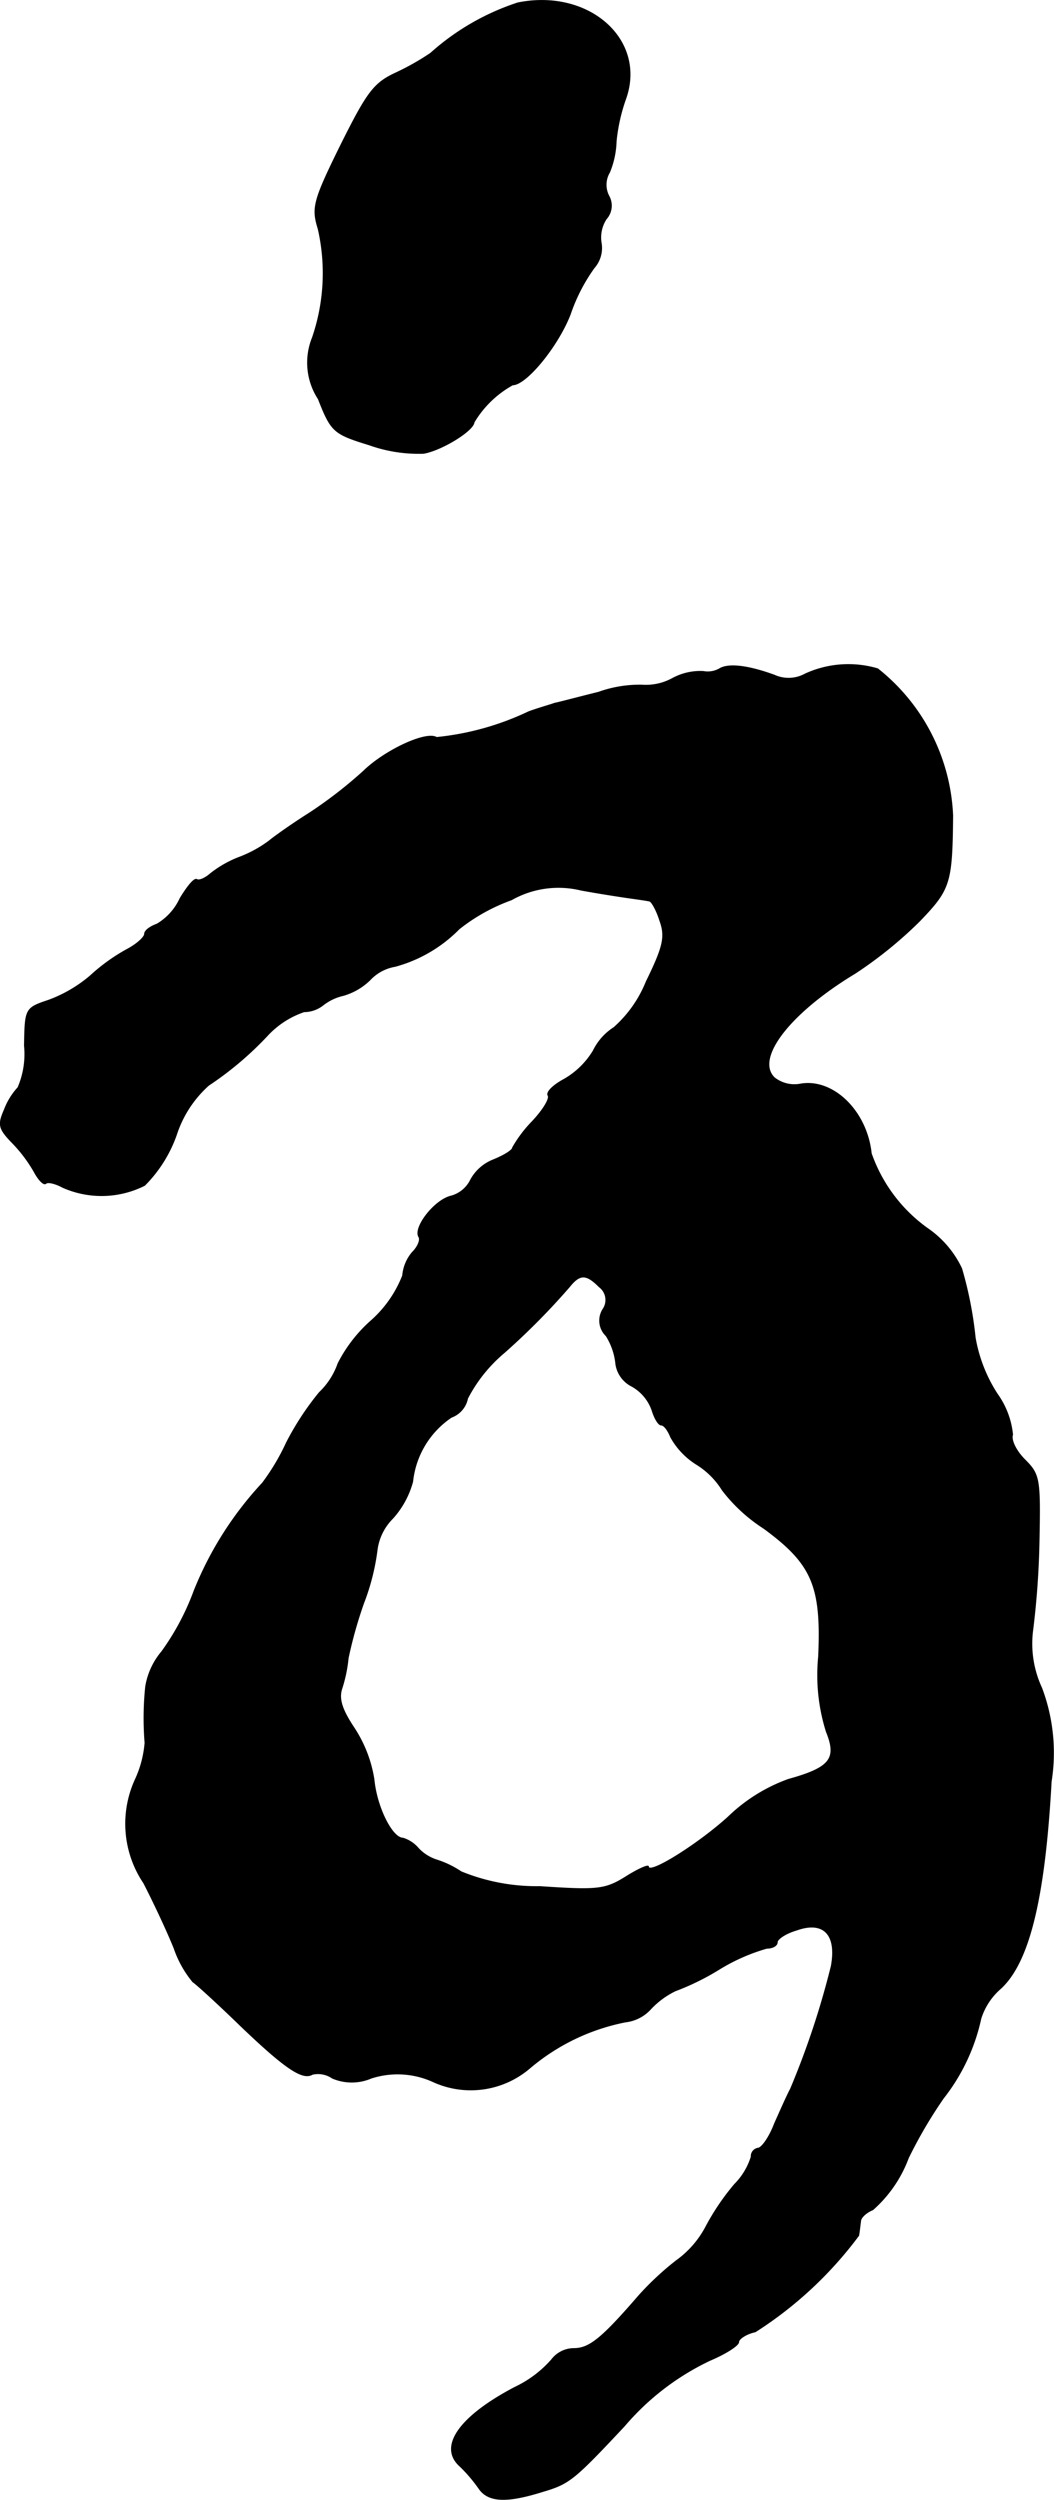
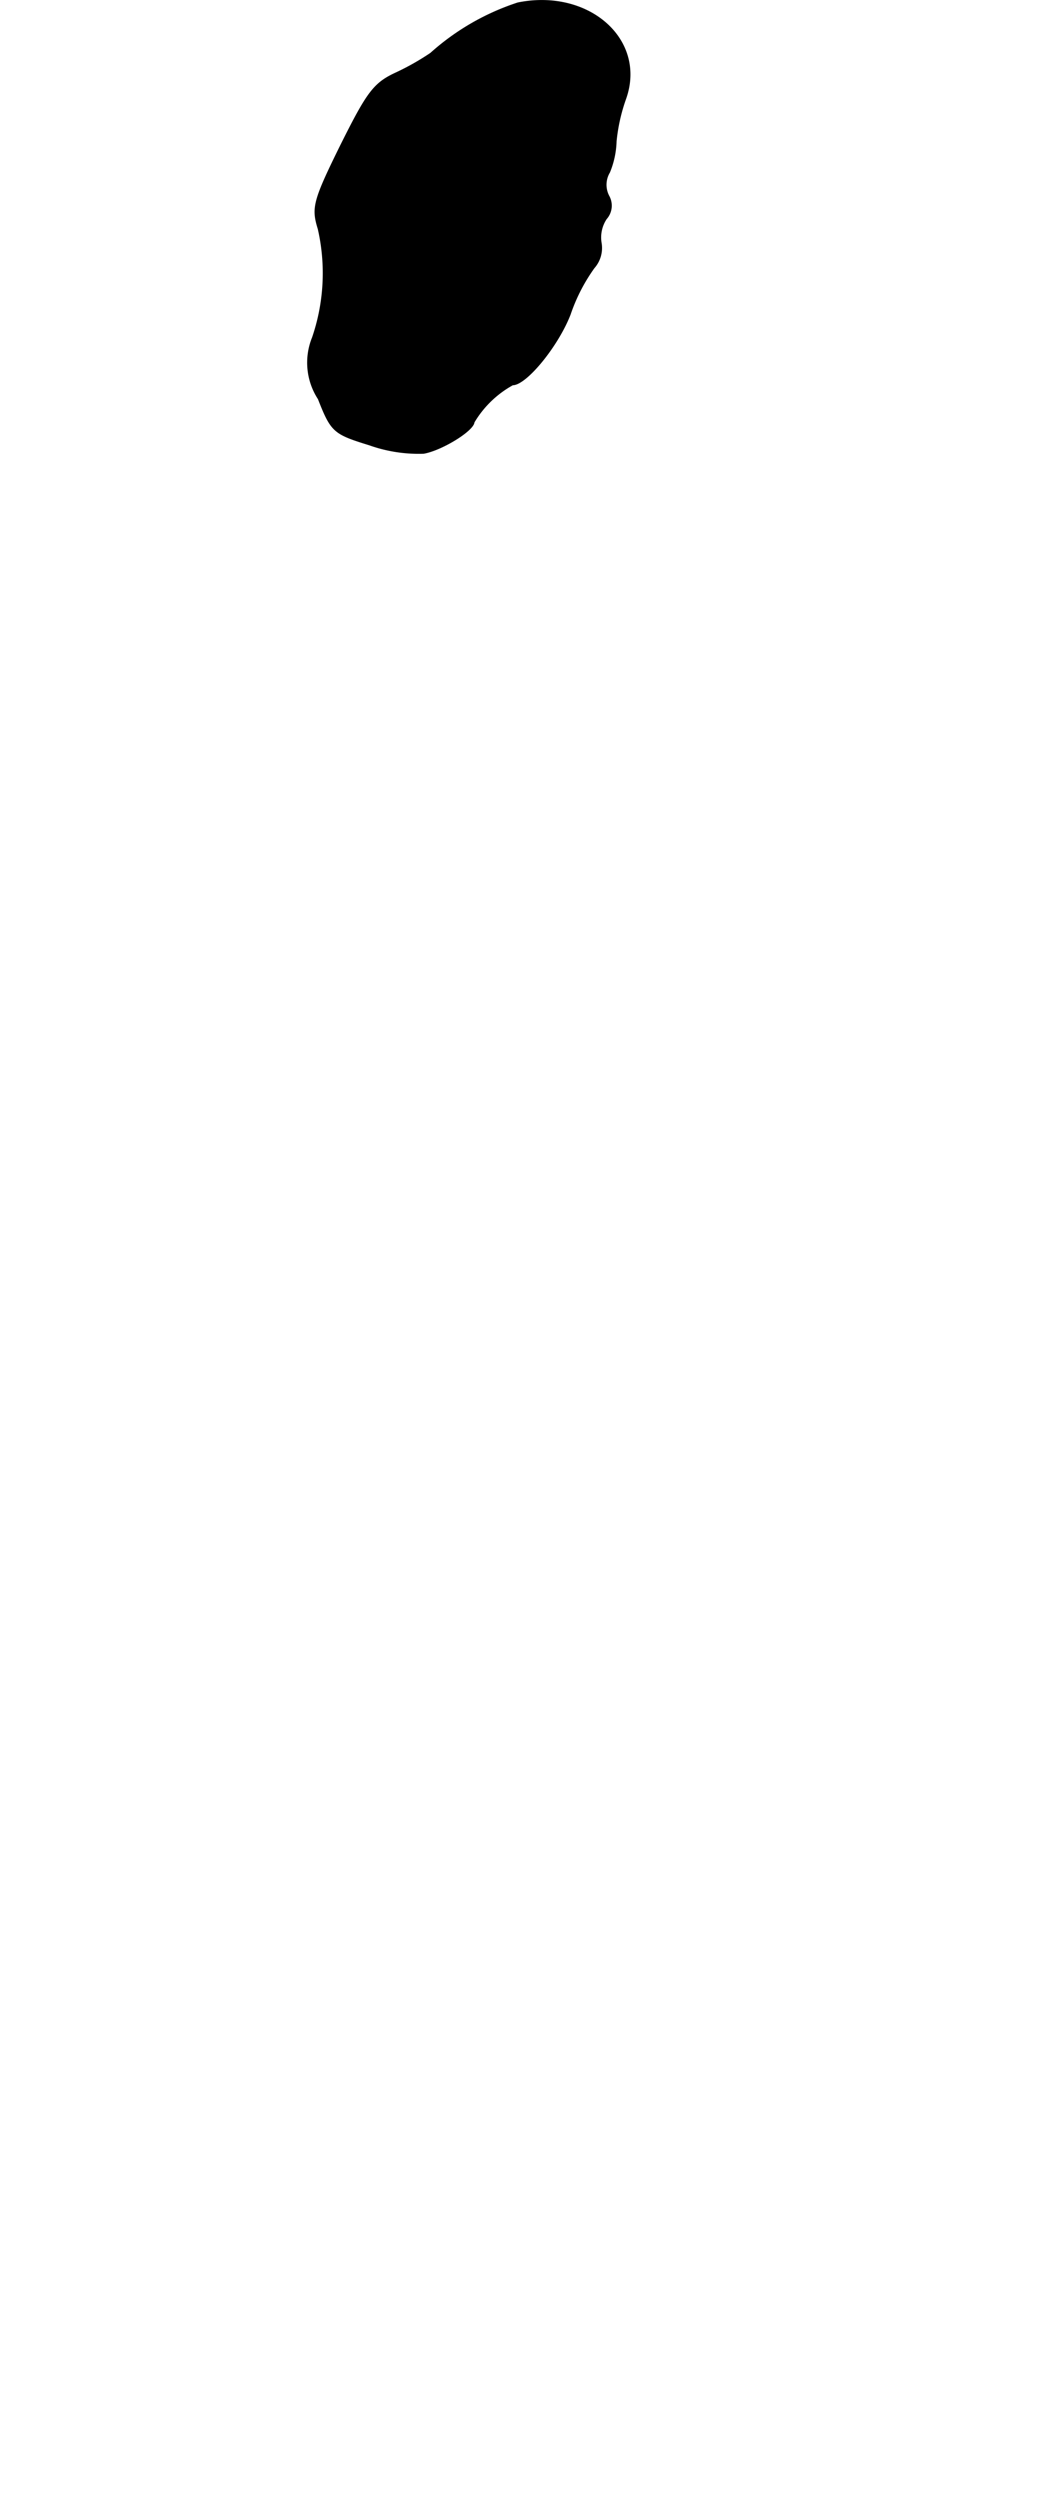
<svg xmlns="http://www.w3.org/2000/svg" version="1.1" width="3.488mm" height="8.268mm" viewBox="0 0 9.887 23.438">
  <defs>
    <style type="text/css">
      .a {
        stroke: #000;
        stroke-linecap: round;
        stroke-linejoin: round;
        stroke-width: 0.01px;
      }
    </style>
  </defs>
  <path class="a" d="M4.858.028A2.284,2.284,0,0,0,4.04.5a2.378,2.378,0,0,1-.321.182c-.212.097-.273.182-.521.678-.26.527-.273.588-.212.787A1.865,1.865,0,0,1,2.932,3.165a.624.624,0,0,0,.055.575c.121.309.145.327.478.43a1.38,1.38,0,0,0,.509.079c.17-.03.466-.212.472-.291a.965.965,0,0,1,.363-.351c.127,0,.424-.363.539-.66a1.663,1.663,0,0,1,.224-.436.281.281,0,0,0,.067-.23.316.316,0,0,1,.048-.23.185.185,0,0,0,.024-.212.228.228,0,0,1,.006-.224A.824.824,0,0,0,5.779,1.324,1.678,1.678,0,0,1,5.869.924C6.063.373,5.524-.106,4.858.028Z" />
-   <path class="a" d="M6.748,6.272a.225.225,0,0,1-.151.024.547.547,0,0,0-.291.067.521.521,0,0,1-.285.061,1.149,1.149,0,0,0-.406.067c-.194.048-.376.097-.412.103-.03.012-.139.042-.242.079a2.609,2.609,0,0,1-.866.242c-.097-.061-.485.121-.684.315a4.132,4.132,0,0,1-.509.394c-.164.103-.333.224-.376.26a1.14,1.14,0,0,1-.273.151,1.028,1.028,0,0,0-.279.157c-.048.042-.103.067-.127.055-.024-.018-.091.067-.157.176a.544.544,0,0,1-.218.242c-.067.024-.115.061-.115.091s-.073.097-.164.145a1.755,1.755,0,0,0-.345.248,1.292,1.292,0,0,1-.394.23c-.218.073-.218.079-.224.424a.791.791,0,0,1-.061.394.638.638,0,0,0-.127.206c-.061.139-.055.176.067.303a1.358,1.358,0,0,1,.212.279c.042.079.091.127.109.109s.091,0,.157.036a.897.897,0,0,0,.769-.018,1.266,1.266,0,0,0,.297-.472,1.063,1.063,0,0,1,.303-.466,3.115,3.115,0,0,0,.551-.466.835.835,0,0,1,.345-.224.289.289,0,0,0,.176-.061A.482.482,0,0,1,3.222,9.331a.592.592,0,0,0,.248-.145.417.417,0,0,1,.236-.127,1.328,1.328,0,0,0,.6-.351,1.734,1.734,0,0,1,.491-.273.895.895,0,0,1,.654-.091c.164.03.363.061.448.073s.17.024.194.03c.018,0,.067.085.097.182.055.151.036.242-.127.575a1.147,1.147,0,0,1-.303.43.538.538,0,0,0-.194.218.765.765,0,0,1-.273.267c-.103.055-.17.121-.151.151s-.048.139-.151.248a1.194,1.194,0,0,0-.182.242c0,.024-.079.073-.182.115a.413.413,0,0,0-.212.188.288.288,0,0,1-.182.151c-.157.036-.357.297-.303.382.018.03-.012.097-.061.145a.386.386,0,0,0-.091.218,1.101,1.101,0,0,1-.303.43,1.359,1.359,0,0,0-.303.394.689.689,0,0,1-.176.273,2.658,2.658,0,0,0-.309.472,2.066,2.066,0,0,1-.224.376,3.258,3.258,0,0,0-.642,1.012,2.361,2.361,0,0,1-.303.569.677.677,0,0,0-.151.327,2.873,2.873,0,0,0-.006.527,1.01,1.01,0,0,1-.091.345.994.994,0,0,0,.079.969c.097.188.224.46.285.612a1.002,1.002,0,0,0,.176.315c.03.018.236.206.448.412.418.4.581.509.672.454a.237.237,0,0,1,.188.036.463.463,0,0,0,.363,0,.803.803,0,0,1,.575.03.85.85,0,0,0,.909-.121,1.978,1.978,0,0,1,.902-.436.376.376,0,0,0,.236-.121.79.79,0,0,1,.23-.17,2.373,2.373,0,0,0,.418-.206,1.79,1.79,0,0,1,.442-.194c.055,0,.097-.024.097-.055s.079-.085.182-.115c.254-.091.382.042.327.339a7.766,7.766,0,0,1-.382,1.151c-.03.055-.097.206-.151.327-.048.127-.121.23-.157.23a.075.075,0,0,0-.061.079.631.631,0,0,1-.157.26,2.246,2.246,0,0,0-.267.394.915.915,0,0,1-.279.321,2.743,2.743,0,0,0-.351.327c-.351.406-.466.497-.612.497a.263.263,0,0,0-.206.103,1.056,1.056,0,0,1-.345.26c-.521.273-.721.557-.515.739a1.433,1.433,0,0,1,.176.206c.085.127.254.139.6.03.248-.073.291-.109.763-.612a2.411,2.411,0,0,1,.806-.618c.145-.061.267-.139.267-.17s.073-.079.157-.097a3.655,3.655,0,0,0,.969-.902c.006-.03.012-.091.018-.133,0-.036.055-.085.115-.109a1.209,1.209,0,0,0,.333-.485A4.273,4.273,0,0,1,8.849,19.67a1.836,1.836,0,0,0,.351-.745.618.618,0,0,1,.188-.285c.267-.248.412-.848.472-1.938A1.722,1.722,0,0,0,9.77,15.824a.984.984,0,0,1-.085-.527,7.95,7.95,0,0,0,.061-.836c.012-.6.006-.636-.133-.775-.085-.085-.133-.188-.115-.236a.787.787,0,0,0-.145-.382,1.415,1.415,0,0,1-.206-.527,3.618,3.618,0,0,0-.127-.648.944.944,0,0,0-.321-.376,1.455,1.455,0,0,1-.527-.703c-.042-.4-.363-.709-.672-.648a.305.305,0,0,1-.236-.061c-.188-.182.145-.612.757-.981a3.904,3.904,0,0,0,.606-.491c.285-.297.303-.351.309-.987a1.854,1.854,0,0,0-.703-1.375.971.971,0,0,0-.678.048.324.324,0,0,1-.291.012C7.02,6.242,6.832,6.218,6.748,6.272ZM5.621,12.063a.154.154,0,0,1,.036.212.197.197,0,0,0,.03.248.608.608,0,0,1,.091.267.277.277,0,0,0,.151.206.416.416,0,0,1,.188.224c.024.079.061.139.085.139.03,0,.067.055.091.115a.704.704,0,0,0,.242.254.745.745,0,0,1,.242.242,1.531,1.531,0,0,0,.388.357c.454.333.545.539.515,1.205a1.768,1.768,0,0,0,.073.703c.103.254.036.339-.357.448a1.582,1.582,0,0,0-.563.351c-.279.254-.751.551-.751.466,0-.018-.097.024-.212.097-.194.121-.267.127-.806.091a1.87,1.87,0,0,1-.739-.139.895.895,0,0,0-.224-.109.409.409,0,0,1-.176-.109.31.31,0,0,0-.145-.097c-.103,0-.248-.291-.273-.551a1.224,1.224,0,0,0-.188-.485c-.109-.164-.145-.267-.115-.363a1.369,1.369,0,0,0,.061-.291,4.064,4.064,0,0,1,.145-.515,2.124,2.124,0,0,0,.127-.503.51.51,0,0,1,.145-.291.837.837,0,0,0,.188-.345A.832.832,0,0,1,4.234,13.286a.236.236,0,0,0,.151-.176,1.401,1.401,0,0,1,.345-.43,6.621,6.621,0,0,0,.612-.618C5.439,11.941,5.5,11.941,5.621,12.063Z" />
</svg>